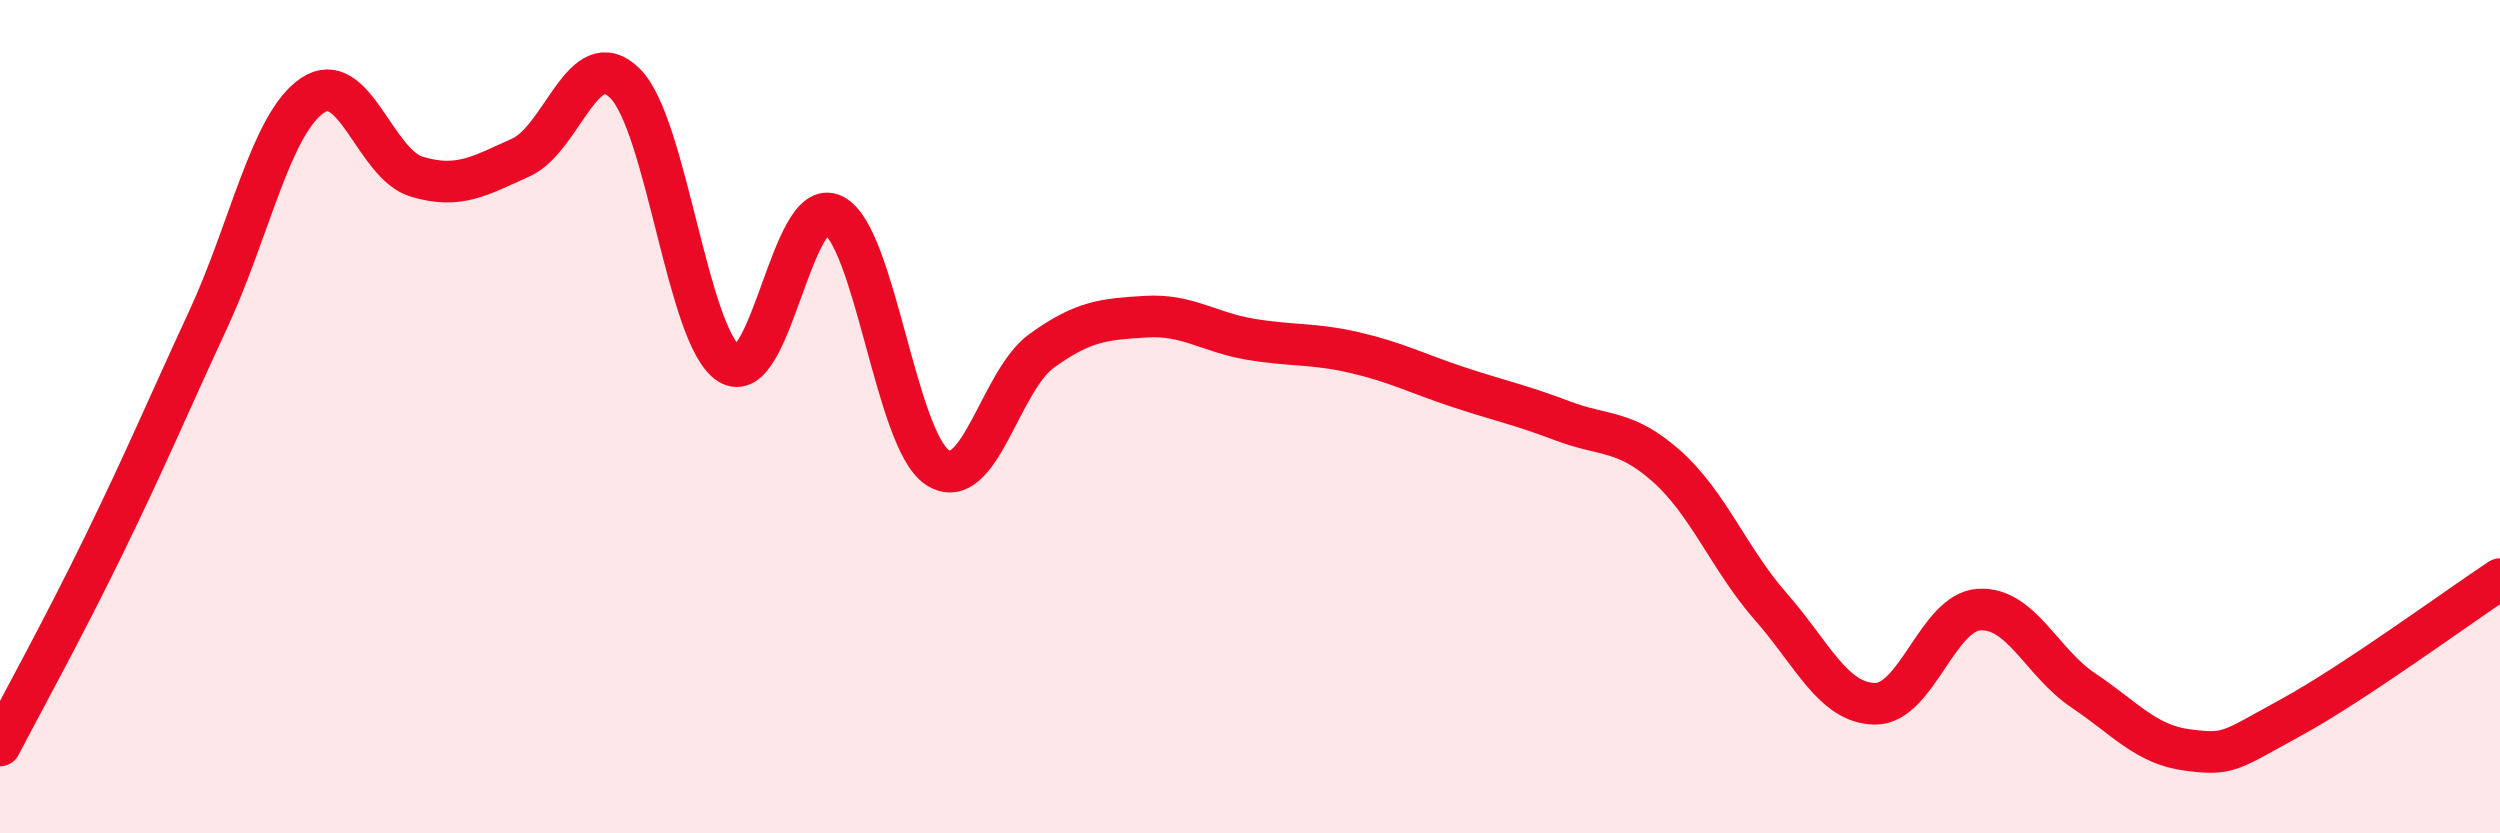
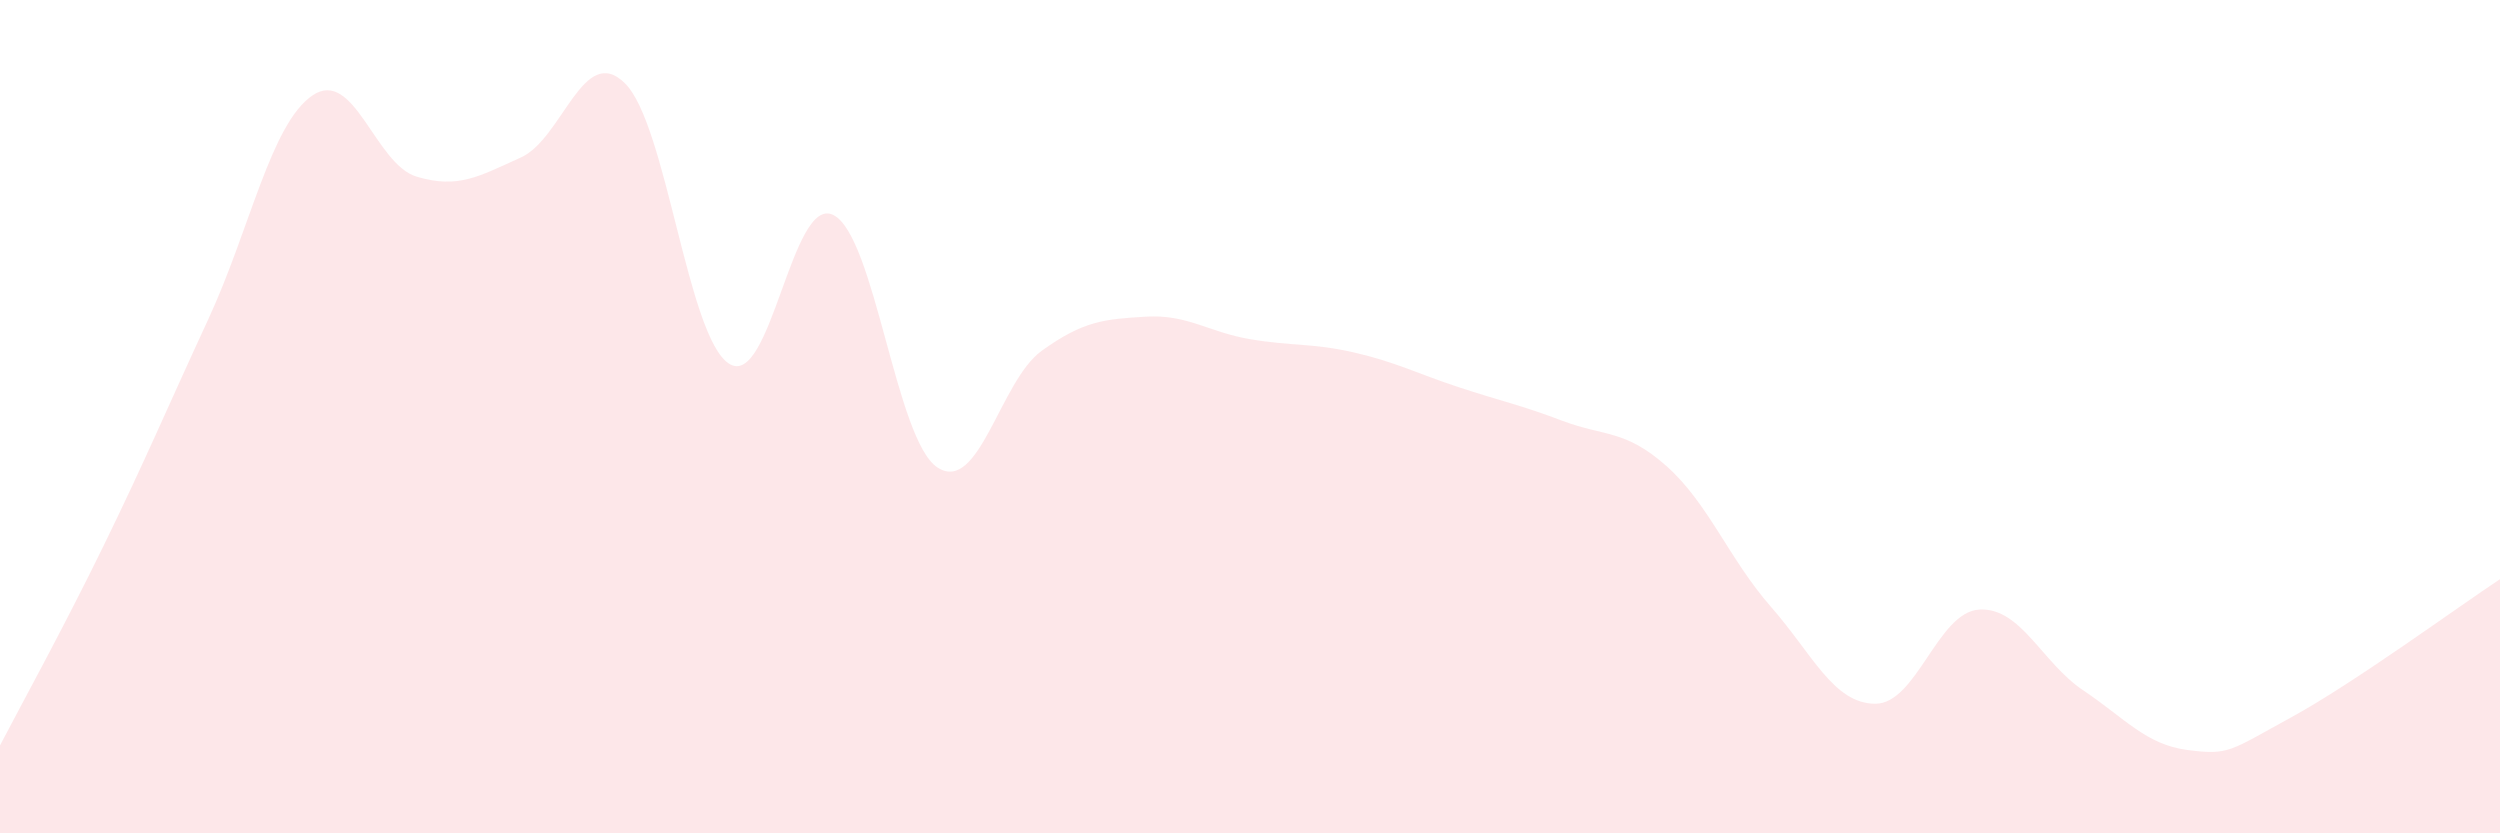
<svg xmlns="http://www.w3.org/2000/svg" width="60" height="20" viewBox="0 0 60 20">
  <path d="M 0,17.89 C 0.5,16.93 1.5,15.12 2.5,13.07 C 3.5,11.02 4,9.82 5,7.66 C 6,5.5 6.5,2.97 7.5,2.29 C 8.5,1.61 9,3.94 10,4.24 C 11,4.54 11.5,4.23 12.5,3.78 C 13.5,3.33 14,1.01 15,2 C 16,2.99 16.5,8.1 17.5,8.73 C 18.5,9.36 19,4.66 20,5.16 C 21,5.66 21.5,10.57 22.5,11.22 C 23.5,11.87 24,9.14 25,8.42 C 26,7.7 26.5,7.66 27.5,7.6 C 28.5,7.54 29,7.97 30,8.14 C 31,8.31 31.5,8.23 32.5,8.46 C 33.5,8.69 34,8.96 35,9.29 C 36,9.62 36.5,9.72 37.5,10.1 C 38.5,10.48 39,10.3 40,11.19 C 41,12.08 41.5,13.42 42.5,14.56 C 43.5,15.7 44,16.88 45,16.89 C 46,16.9 46.5,14.69 47.5,14.63 C 48.5,14.57 49,15.9 50,16.57 C 51,17.24 51.5,17.87 52.5,18 C 53.5,18.13 53.5,18.03 55,17.21 C 56.5,16.39 59,14.56 60,13.9L60 20L0 20Z" fill="#EB0A25" opacity="0.1" stroke-linecap="round" stroke-linejoin="round" />
-   <path d="M 0,17.89 C 0.5,16.93 1.5,15.12 2.5,13.07 C 3.5,11.02 4,9.82 5,7.66 C 6,5.5 6.5,2.97 7.5,2.29 C 8.5,1.61 9,3.94 10,4.24 C 11,4.54 11.5,4.23 12.5,3.78 C 13.5,3.33 14,1.01 15,2 C 16,2.99 16.5,8.1 17.5,8.73 C 18.5,9.36 19,4.66 20,5.16 C 21,5.66 21.5,10.57 22.5,11.22 C 23.5,11.87 24,9.14 25,8.42 C 26,7.7 26.5,7.66 27.5,7.6 C 28.5,7.54 29,7.97 30,8.14 C 31,8.31 31.5,8.23 32.5,8.46 C 33.5,8.69 34,8.96 35,9.29 C 36,9.62 36.5,9.72 37.5,10.1 C 38.5,10.48 39,10.3 40,11.19 C 41,12.08 41.5,13.42 42.5,14.56 C 43.5,15.7 44,16.88 45,16.89 C 46,16.9 46.5,14.69 47.5,14.63 C 48.5,14.57 49,15.9 50,16.57 C 51,17.24 51.5,17.87 52.5,18 C 53.5,18.13 53.5,18.03 55,17.21 C 56.5,16.39 59,14.56 60,13.9" stroke="#EB0A25" stroke-width="1" fill="none" stroke-linecap="round" stroke-linejoin="round" />
</svg>